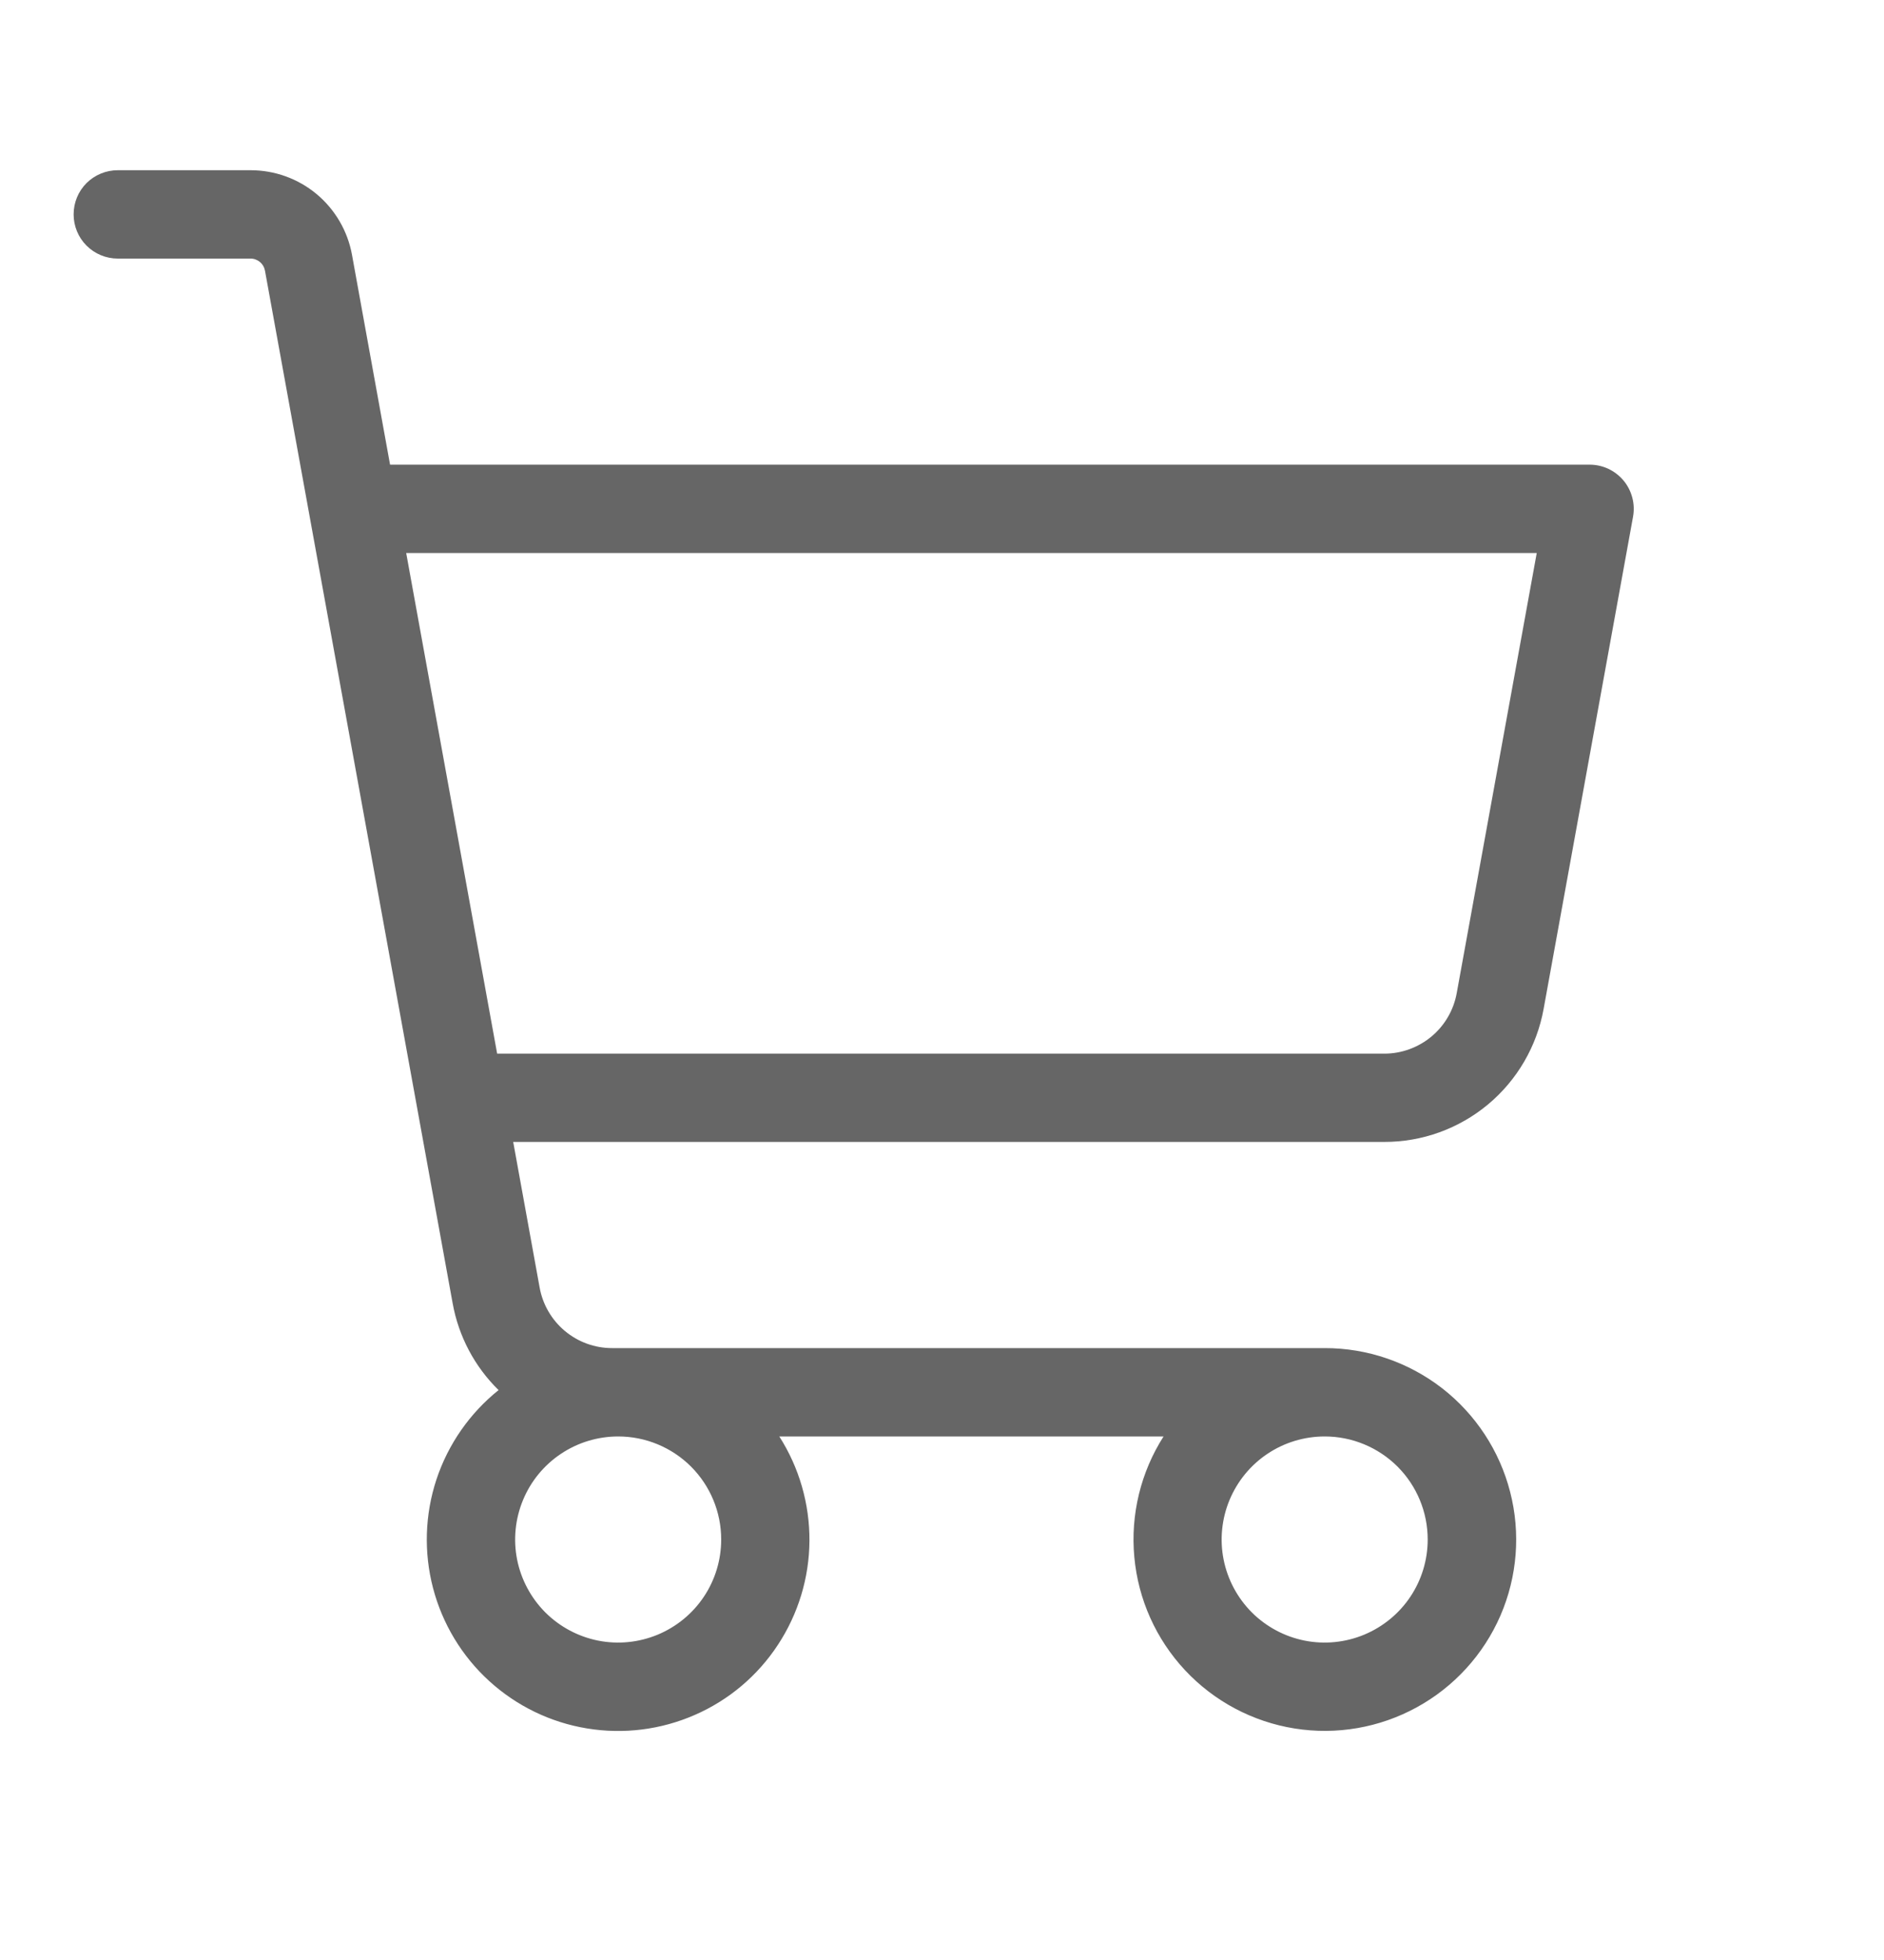
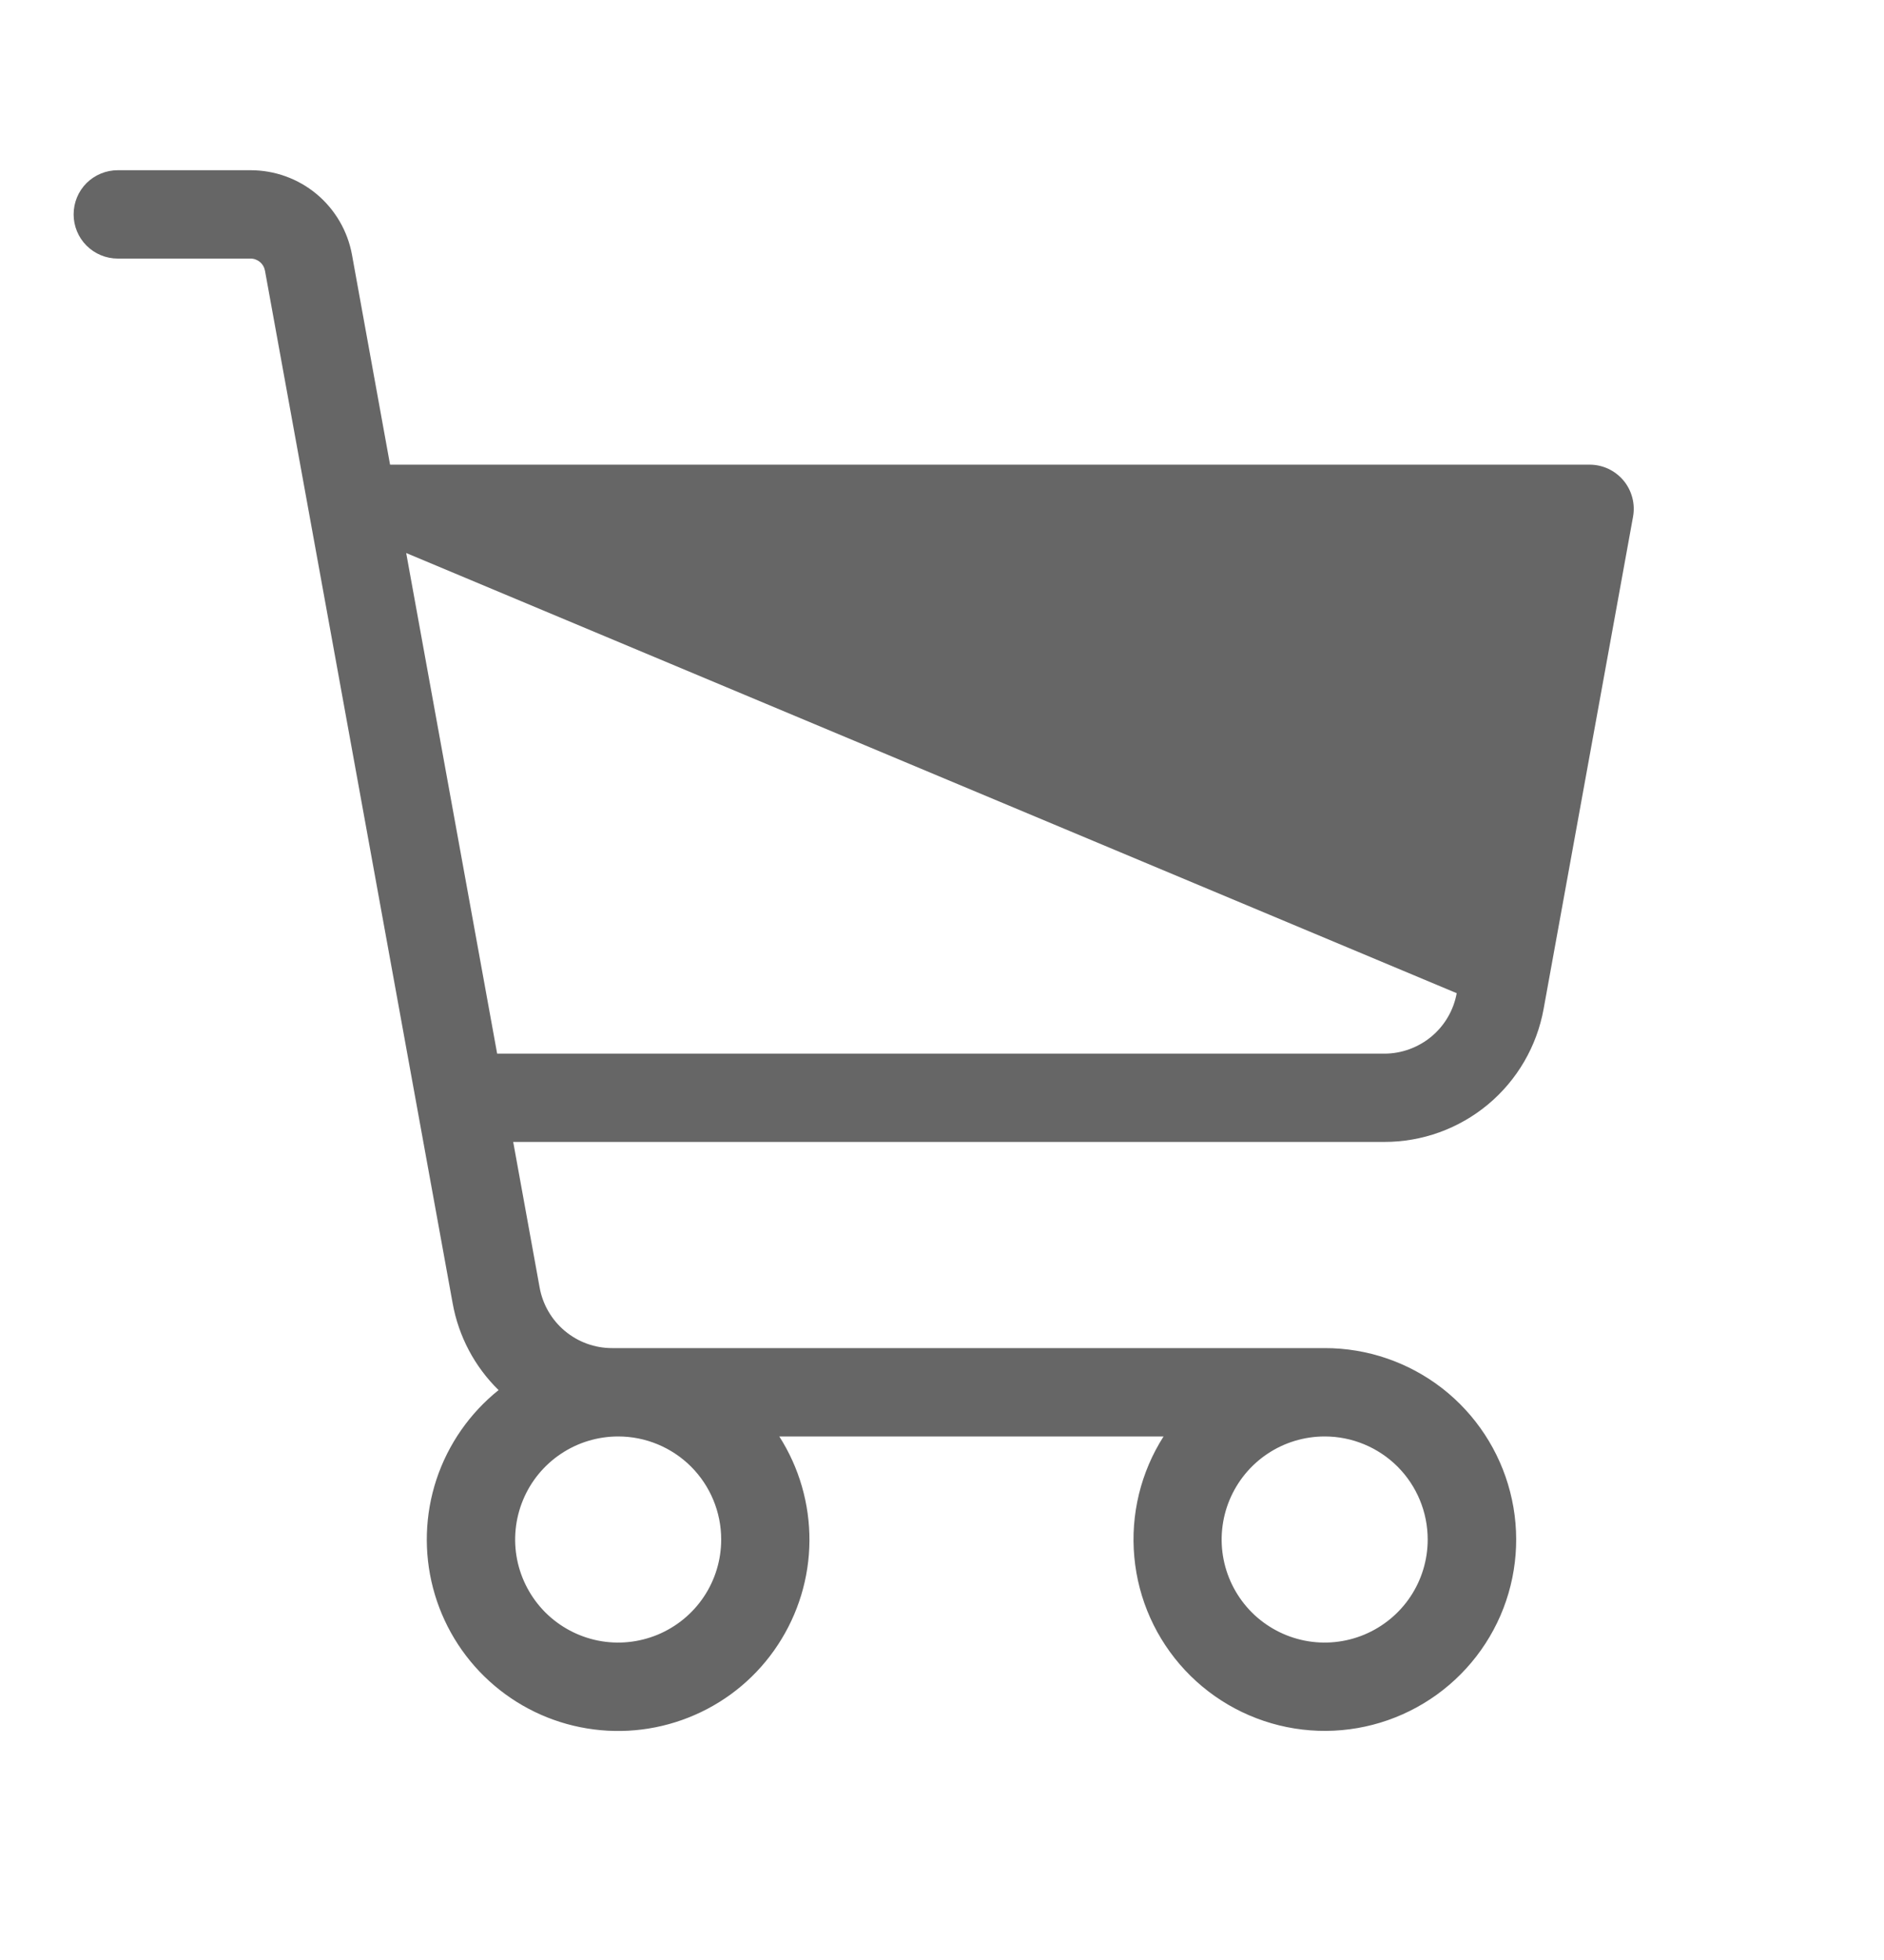
<svg xmlns="http://www.w3.org/2000/svg" width="25" height="26" viewBox="0 0 25 26" fill="none">
-   <path d="M21.544 6.375C21.489 6.309 21.42 6.256 21.342 6.219C21.265 6.183 21.18 6.164 21.094 6.164H5.176L4.671 3.381C4.614 3.066 4.448 2.781 4.202 2.575C3.956 2.37 3.646 2.258 3.325 2.258H1.562C1.407 2.258 1.258 2.32 1.148 2.429C1.038 2.539 0.977 2.688 0.977 2.844C0.977 2.999 1.038 3.148 1.148 3.258C1.258 3.368 1.407 3.43 1.562 3.43H3.32C3.367 3.429 3.412 3.445 3.447 3.474C3.483 3.503 3.507 3.544 3.516 3.59L6.007 17.291C6.086 17.728 6.299 18.13 6.616 18.44C6.233 18.747 5.947 19.158 5.792 19.624C5.638 20.09 5.622 20.59 5.746 21.065C5.87 21.54 6.129 21.969 6.491 22.299C6.854 22.63 7.305 22.849 7.789 22.928C8.273 23.008 8.77 22.946 9.22 22.749C9.67 22.553 10.053 22.23 10.322 21.82C10.592 21.41 10.738 20.931 10.741 20.44C10.744 19.949 10.605 19.468 10.341 19.055H15.44C15.137 19.53 15 20.093 15.052 20.654C15.103 21.216 15.34 21.744 15.725 22.156C16.11 22.568 16.622 22.84 17.179 22.929C17.735 23.018 18.306 22.919 18.8 22.648C19.295 22.377 19.685 21.949 19.91 21.432C20.134 20.915 20.18 20.337 20.039 19.791C19.899 19.245 19.581 18.761 19.136 18.415C18.69 18.07 18.142 17.882 17.578 17.883H8.122C7.893 17.883 7.672 17.803 7.496 17.656C7.321 17.51 7.202 17.306 7.161 17.081L6.81 15.148H18.369C18.872 15.149 19.36 14.972 19.746 14.65C20.132 14.328 20.393 13.88 20.483 13.385L21.67 6.854C21.685 6.77 21.682 6.684 21.66 6.601C21.638 6.518 21.599 6.441 21.544 6.375ZM9.57 20.422C9.57 20.692 9.49 20.957 9.34 21.181C9.19 21.406 8.976 21.581 8.726 21.685C8.476 21.788 8.202 21.816 7.936 21.763C7.671 21.71 7.428 21.58 7.236 21.389C7.045 21.197 6.915 20.954 6.862 20.689C6.809 20.423 6.837 20.148 6.94 19.899C7.043 19.649 7.219 19.435 7.444 19.285C7.668 19.135 7.933 19.055 8.203 19.055C8.566 19.055 8.913 19.199 9.17 19.455C9.426 19.712 9.57 20.059 9.57 20.422ZM18.945 20.422C18.945 20.692 18.865 20.957 18.715 21.181C18.565 21.406 18.351 21.581 18.101 21.685C17.852 21.788 17.577 21.816 17.311 21.763C17.046 21.71 16.803 21.58 16.611 21.389C16.42 21.197 16.29 20.954 16.237 20.689C16.184 20.423 16.212 20.148 16.315 19.899C16.419 19.649 16.594 19.435 16.819 19.285C17.043 19.135 17.308 19.055 17.578 19.055C17.941 19.055 18.288 19.199 18.545 19.455C18.801 19.712 18.945 20.059 18.945 20.422ZM19.33 13.175C19.289 13.4 19.171 13.603 18.995 13.75C18.819 13.896 18.598 13.977 18.369 13.977H6.597L5.39 7.336H20.392L19.33 13.175Z" fill="#666666" />
+   <path d="M21.544 6.375C21.489 6.309 21.42 6.256 21.342 6.219C21.265 6.183 21.18 6.164 21.094 6.164H5.176L4.671 3.381C4.614 3.066 4.448 2.781 4.202 2.575C3.956 2.37 3.646 2.258 3.325 2.258H1.562C1.407 2.258 1.258 2.32 1.148 2.429C1.038 2.539 0.977 2.688 0.977 2.844C0.977 2.999 1.038 3.148 1.148 3.258C1.258 3.368 1.407 3.43 1.562 3.43H3.32C3.367 3.429 3.412 3.445 3.447 3.474C3.483 3.503 3.507 3.544 3.516 3.59L6.007 17.291C6.086 17.728 6.299 18.13 6.616 18.44C6.233 18.747 5.947 19.158 5.792 19.624C5.638 20.09 5.622 20.59 5.746 21.065C5.87 21.54 6.129 21.969 6.491 22.299C6.854 22.63 7.305 22.849 7.789 22.928C8.273 23.008 8.77 22.946 9.22 22.749C9.67 22.553 10.053 22.23 10.322 21.82C10.592 21.41 10.738 20.931 10.741 20.44C10.744 19.949 10.605 19.468 10.341 19.055H15.44C15.137 19.53 15 20.093 15.052 20.654C15.103 21.216 15.34 21.744 15.725 22.156C16.11 22.568 16.622 22.84 17.179 22.929C17.735 23.018 18.306 22.919 18.8 22.648C19.295 22.377 19.685 21.949 19.91 21.432C20.134 20.915 20.18 20.337 20.039 19.791C19.899 19.245 19.581 18.761 19.136 18.415C18.69 18.07 18.142 17.882 17.578 17.883H8.122C7.893 17.883 7.672 17.803 7.496 17.656C7.321 17.51 7.202 17.306 7.161 17.081L6.81 15.148H18.369C18.872 15.149 19.36 14.972 19.746 14.65C20.132 14.328 20.393 13.88 20.483 13.385L21.67 6.854C21.685 6.77 21.682 6.684 21.66 6.601C21.638 6.518 21.599 6.441 21.544 6.375ZM9.57 20.422C9.57 20.692 9.49 20.957 9.34 21.181C9.19 21.406 8.976 21.581 8.726 21.685C8.476 21.788 8.202 21.816 7.936 21.763C7.671 21.71 7.428 21.58 7.236 21.389C7.045 21.197 6.915 20.954 6.862 20.689C6.809 20.423 6.837 20.148 6.94 19.899C7.043 19.649 7.219 19.435 7.444 19.285C7.668 19.135 7.933 19.055 8.203 19.055C8.566 19.055 8.913 19.199 9.17 19.455C9.426 19.712 9.57 20.059 9.57 20.422ZM18.945 20.422C18.945 20.692 18.865 20.957 18.715 21.181C18.565 21.406 18.351 21.581 18.101 21.685C17.852 21.788 17.577 21.816 17.311 21.763C17.046 21.71 16.803 21.58 16.611 21.389C16.42 21.197 16.29 20.954 16.237 20.689C16.184 20.423 16.212 20.148 16.315 19.899C16.419 19.649 16.594 19.435 16.819 19.285C17.043 19.135 17.308 19.055 17.578 19.055C17.941 19.055 18.288 19.199 18.545 19.455C18.801 19.712 18.945 20.059 18.945 20.422ZM19.33 13.175C19.289 13.4 19.171 13.603 18.995 13.75C18.819 13.896 18.598 13.977 18.369 13.977H6.597L5.39 7.336L19.33 13.175Z" fill="#666666" />
</svg>